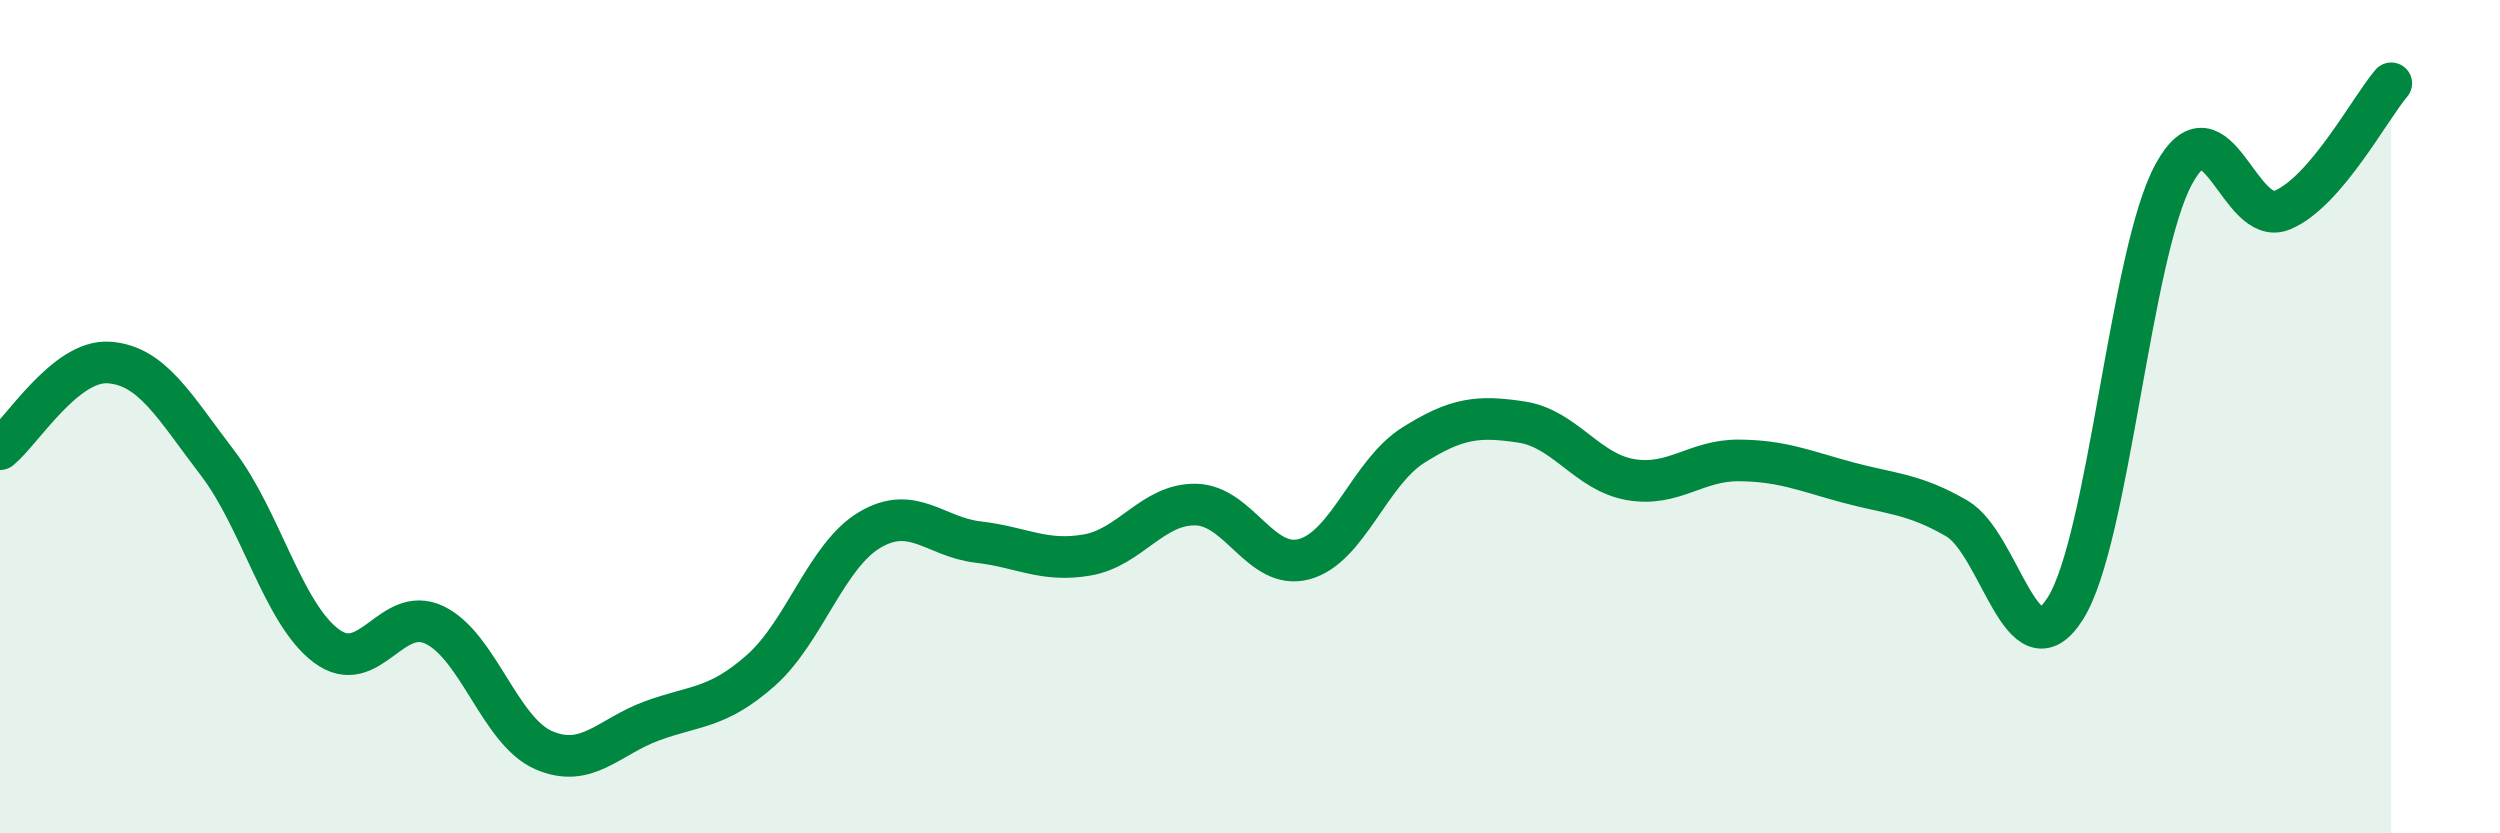
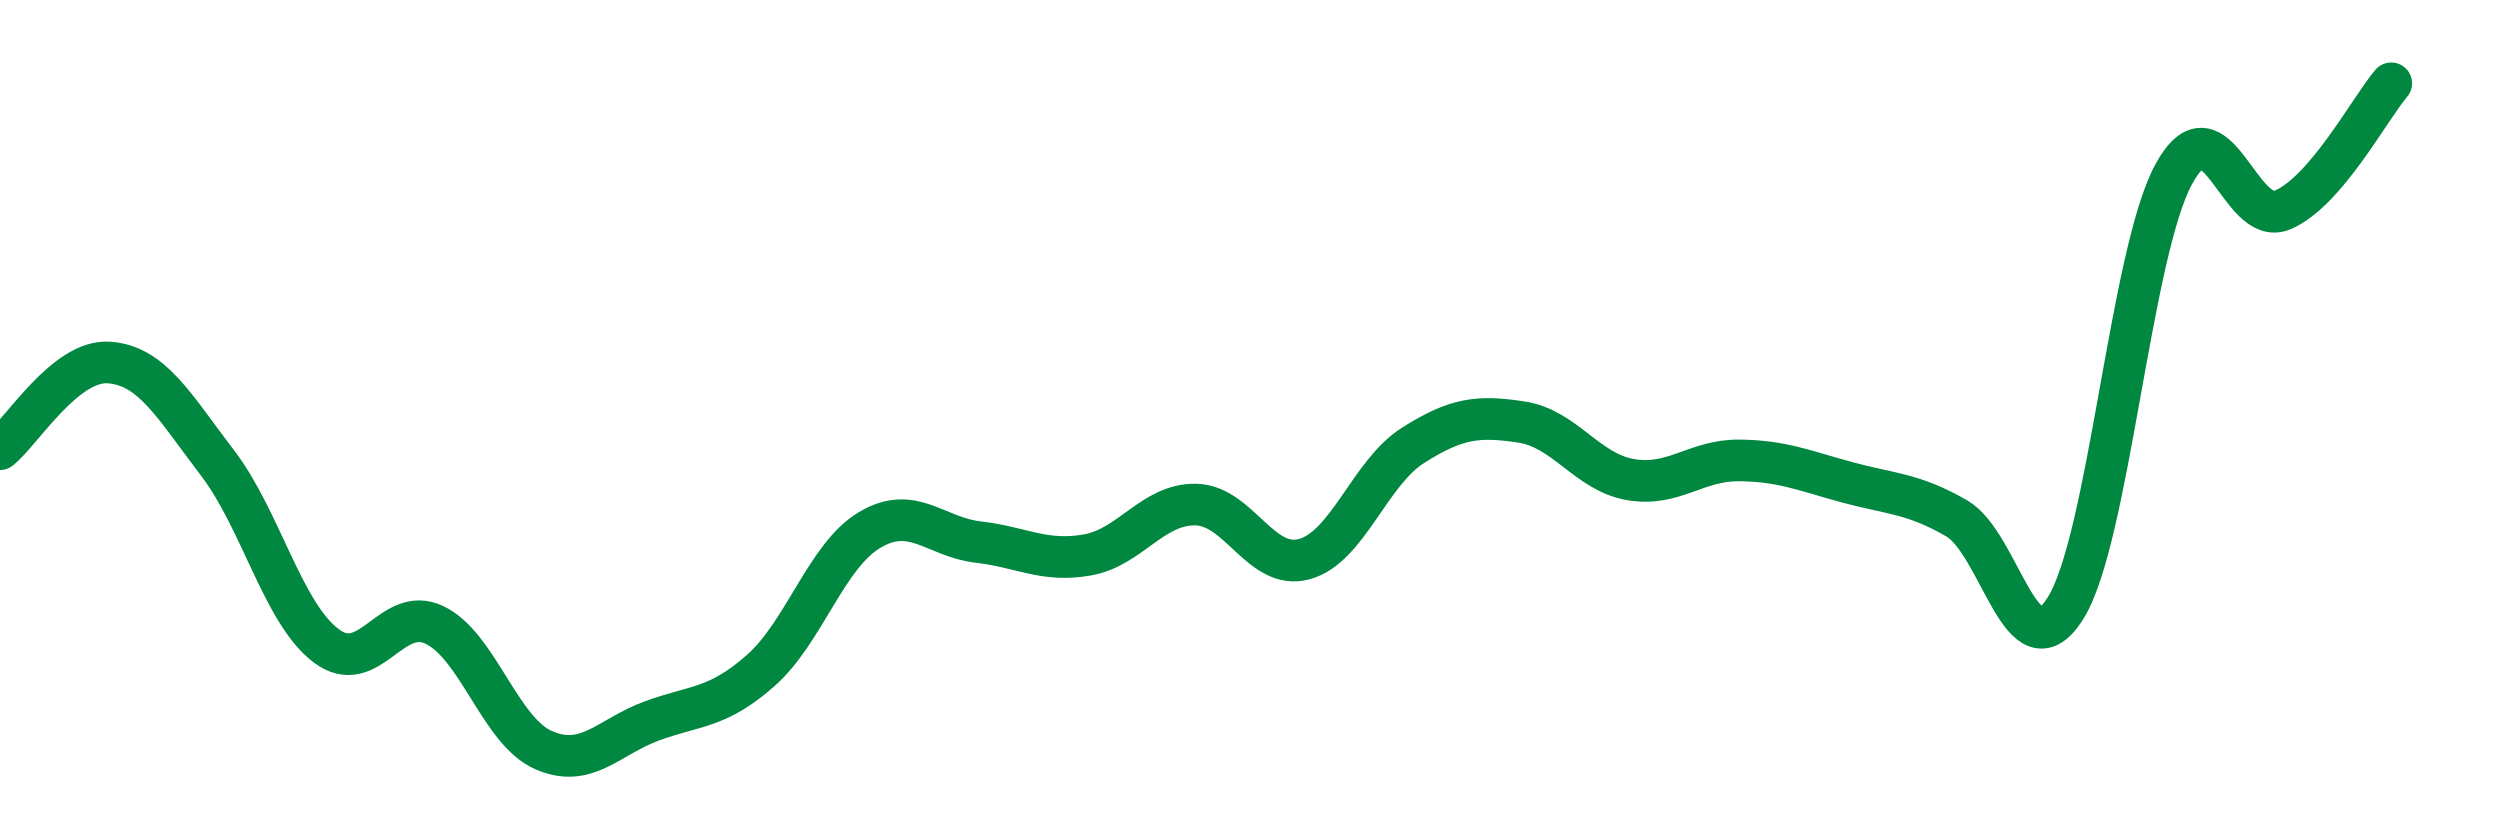
<svg xmlns="http://www.w3.org/2000/svg" width="60" height="20" viewBox="0 0 60 20">
-   <path d="M 0,10.78 C 0.52,10.36 1.57,8.63 2.61,8.7 C 3.65,8.77 4.18,9.75 5.22,11.11 C 6.26,12.47 6.79,14.72 7.83,15.5 C 8.87,16.28 9.39,14.5 10.43,15 C 11.47,15.5 12,17.54 13.04,18 C 14.08,18.46 14.61,17.68 15.65,17.3 C 16.69,16.92 17.22,17.01 18.26,16.09 C 19.3,15.17 19.83,13.34 20.87,12.72 C 21.91,12.1 22.44,12.89 23.48,13.01 C 24.52,13.13 25.05,13.5 26.09,13.32 C 27.13,13.14 27.66,12.09 28.7,12.11 C 29.74,12.13 30.26,13.7 31.3,13.42 C 32.34,13.14 32.87,11.35 33.91,10.69 C 34.95,10.03 35.48,9.97 36.52,10.13 C 37.56,10.29 38.09,11.33 39.13,11.51 C 40.17,11.69 40.7,11.04 41.74,11.05 C 42.78,11.06 43.31,11.3 44.35,11.58 C 45.39,11.86 45.92,11.84 46.96,12.44 C 48,13.04 48.53,16.25 49.57,14.6 C 50.61,12.95 51.13,6.09 52.17,4.18 C 53.21,2.27 53.74,5.48 54.78,5.04 C 55.82,4.6 56.87,2.61 57.39,2L57.39 20L0 20Z" fill="#008740" opacity="0.1" stroke-linecap="round" stroke-linejoin="round" />
  <path d="M 0,10.78 C 0.52,10.36 1.57,8.63 2.61,8.7 C 3.65,8.77 4.18,9.75 5.22,11.11 C 6.26,12.47 6.79,14.72 7.83,15.5 C 8.87,16.28 9.39,14.5 10.43,15 C 11.47,15.5 12,17.54 13.04,18 C 14.08,18.46 14.61,17.68 15.65,17.3 C 16.69,16.92 17.22,17.01 18.26,16.09 C 19.3,15.17 19.83,13.34 20.87,12.72 C 21.91,12.1 22.44,12.89 23.48,13.01 C 24.52,13.13 25.05,13.5 26.09,13.32 C 27.13,13.14 27.66,12.09 28.7,12.11 C 29.74,12.13 30.26,13.7 31.3,13.42 C 32.34,13.14 32.87,11.35 33.91,10.69 C 34.95,10.03 35.48,9.97 36.52,10.13 C 37.56,10.29 38.09,11.33 39.13,11.51 C 40.17,11.69 40.7,11.04 41.74,11.05 C 42.78,11.06 43.31,11.3 44.35,11.58 C 45.39,11.86 45.92,11.84 46.96,12.44 C 48,13.04 48.53,16.25 49.57,14.6 C 50.61,12.95 51.13,6.09 52.17,4.18 C 53.21,2.27 53.74,5.48 54.78,5.04 C 55.82,4.6 56.87,2.61 57.39,2" stroke="#008740" stroke-width="1" fill="none" stroke-linecap="round" stroke-linejoin="round" />
</svg>